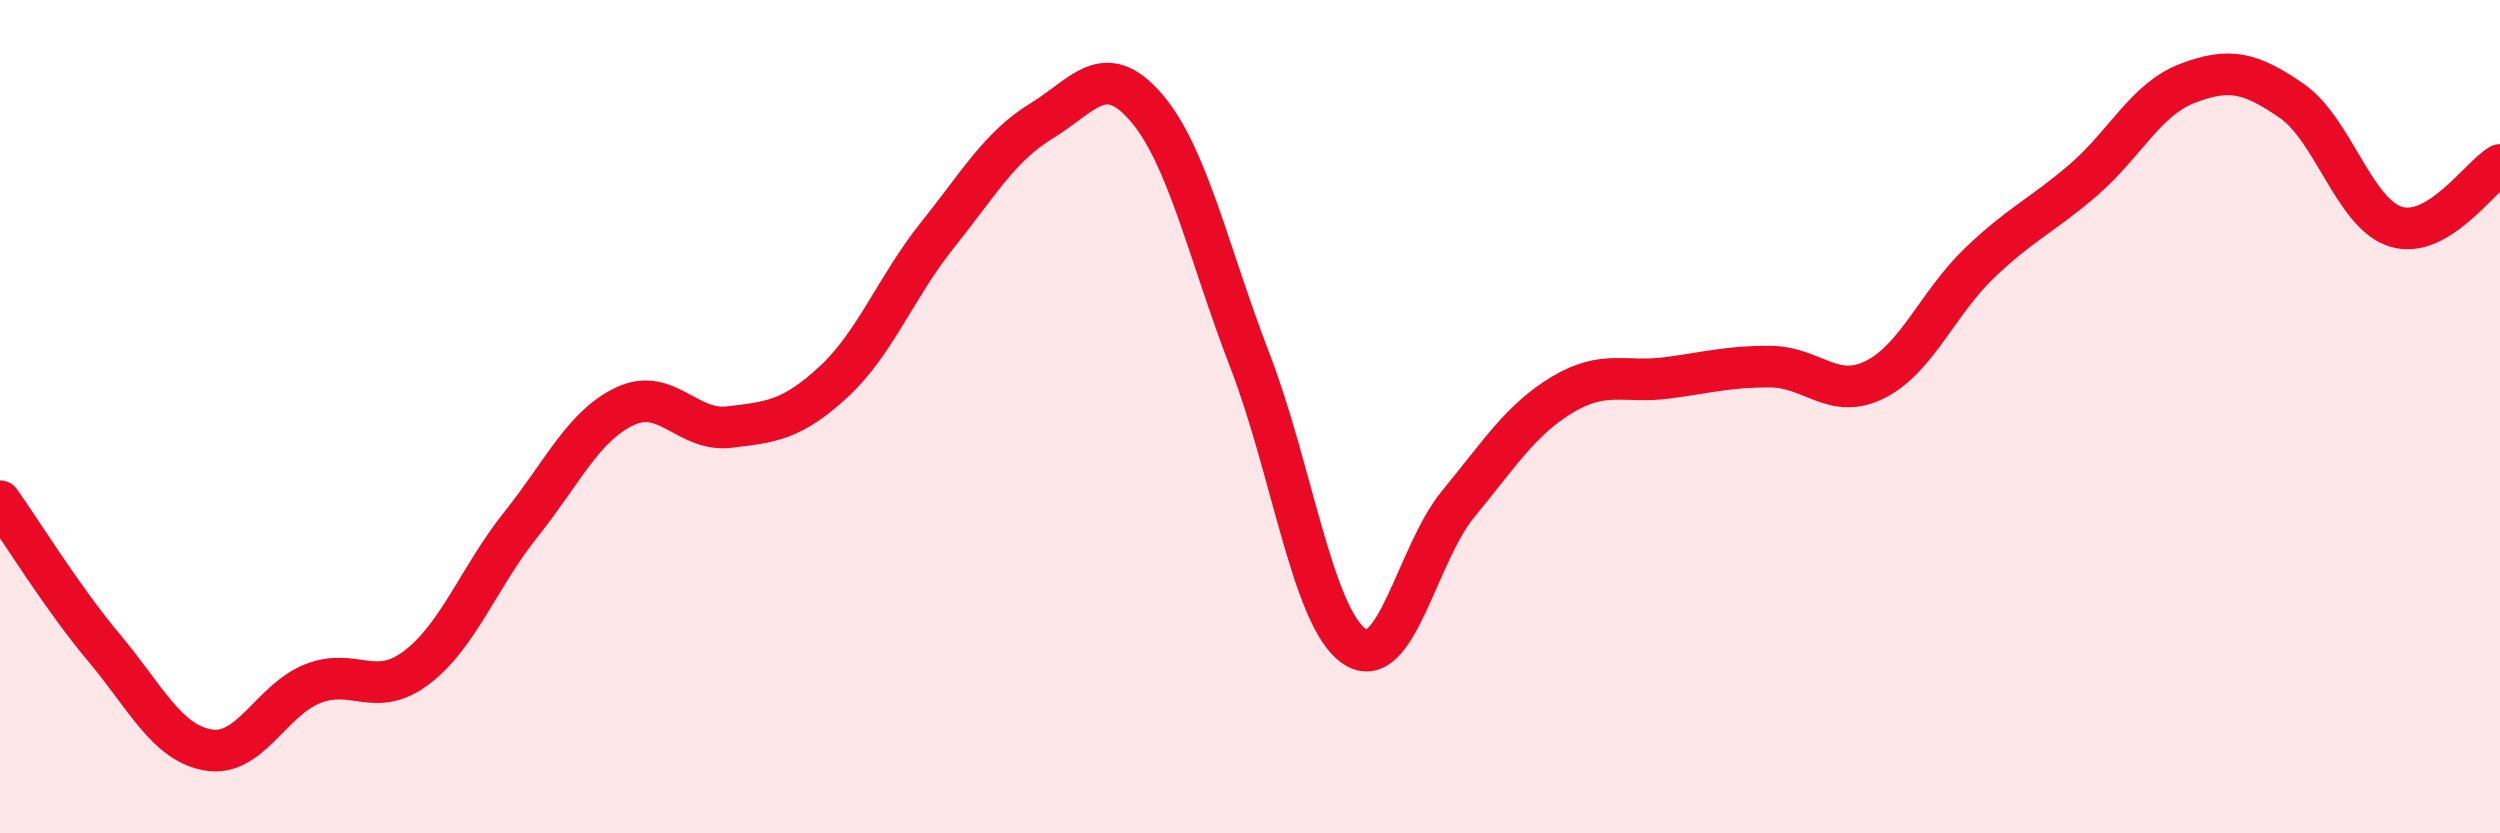
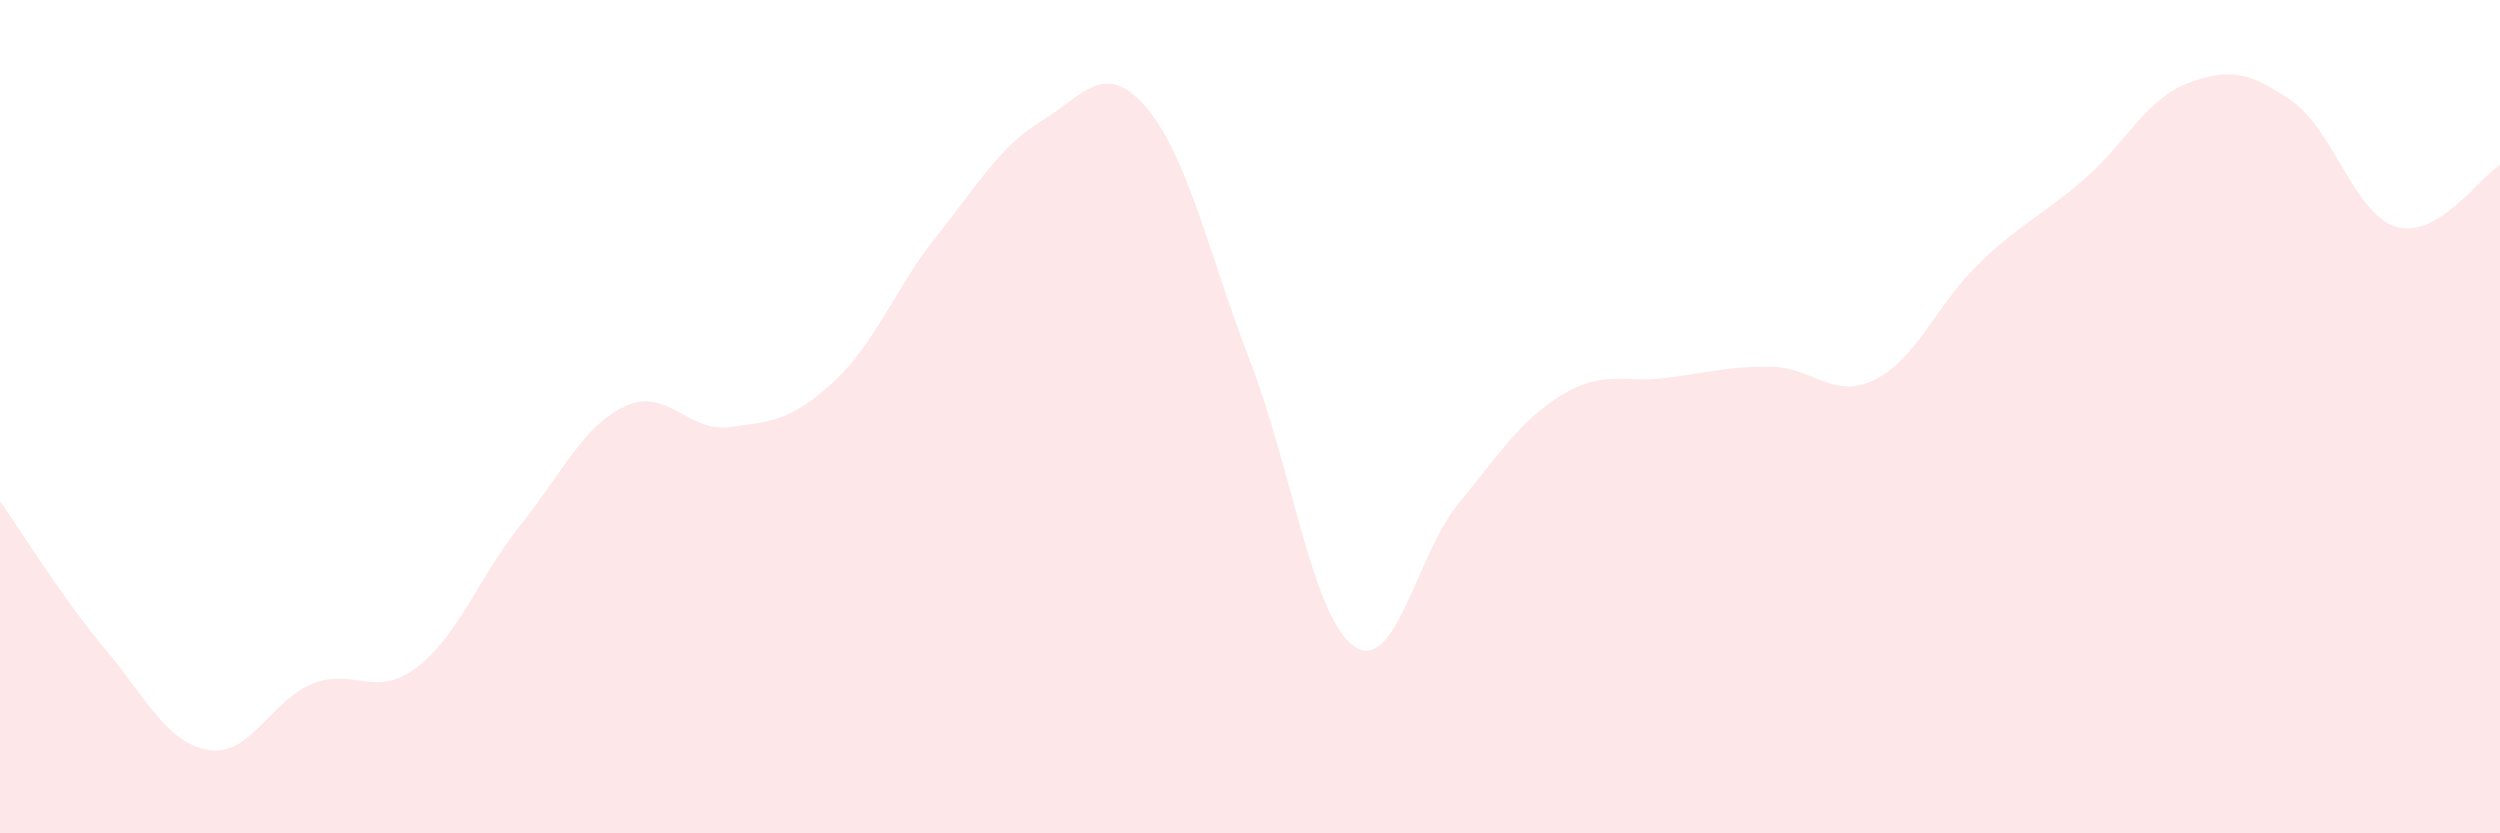
<svg xmlns="http://www.w3.org/2000/svg" width="60" height="20" viewBox="0 0 60 20">
  <path d="M 0,12.03 C 0.5,12.73 1.5,14.36 2.5,15.55 C 3.5,16.74 4,17.83 5,18 C 6,18.17 6.5,16.81 7.5,16.41 C 8.5,16.01 9,16.78 10,16.02 C 11,15.26 11.5,13.84 12.5,12.59 C 13.5,11.34 14,10.22 15,9.75 C 16,9.28 16.5,10.37 17.5,10.25 C 18.5,10.13 19,10.09 20,9.17 C 21,8.25 21.5,6.89 22.5,5.64 C 23.5,4.39 24,3.51 25,2.9 C 26,2.29 26.5,1.42 27.5,2.57 C 28.5,3.72 29,6.07 30,8.66 C 31,11.25 31.5,14.82 32.5,15.51 C 33.5,16.2 34,13.3 35,12.09 C 36,10.88 36.5,10.07 37.5,9.47 C 38.5,8.87 39,9.2 40,9.07 C 41,8.94 41.5,8.79 42.5,8.8 C 43.5,8.81 44,9.61 45,9.11 C 46,8.61 46.5,7.28 47.5,6.32 C 48.5,5.36 49,5.18 50,4.32 C 51,3.46 51.5,2.38 52.5,2 C 53.5,1.62 54,1.73 55,2.42 C 56,3.11 56.5,5.13 57.5,5.44 C 58.5,5.75 59.5,4.26 60,3.96L60 20L0 20Z" fill="#EB0A25" opacity="0.1" stroke-linecap="round" stroke-linejoin="round" />
-   <path d="M 0,12.03 C 0.5,12.73 1.5,14.36 2.5,15.55 C 3.5,16.74 4,17.83 5,18 C 6,18.17 6.5,16.81 7.5,16.41 C 8.5,16.01 9,16.78 10,16.02 C 11,15.26 11.5,13.84 12.5,12.59 C 13.5,11.34 14,10.22 15,9.75 C 16,9.28 16.5,10.37 17.5,10.25 C 18.5,10.13 19,10.09 20,9.17 C 21,8.25 21.5,6.89 22.5,5.64 C 23.5,4.39 24,3.51 25,2.9 C 26,2.29 26.5,1.42 27.5,2.57 C 28.5,3.72 29,6.07 30,8.66 C 31,11.25 31.5,14.82 32.5,15.51 C 33.5,16.2 34,13.3 35,12.09 C 36,10.88 36.5,10.07 37.5,9.47 C 38.5,8.87 39,9.2 40,9.07 C 41,8.94 41.5,8.79 42.5,8.8 C 43.5,8.81 44,9.61 45,9.11 C 46,8.61 46.5,7.28 47.5,6.32 C 48.5,5.36 49,5.18 50,4.32 C 51,3.46 51.5,2.38 52.5,2 C 53.5,1.62 54,1.73 55,2.42 C 56,3.11 56.5,5.13 57.5,5.44 C 58.5,5.75 59.5,4.26 60,3.96" stroke="#EB0A25" stroke-width="1" fill="none" stroke-linecap="round" stroke-linejoin="round" />
</svg>